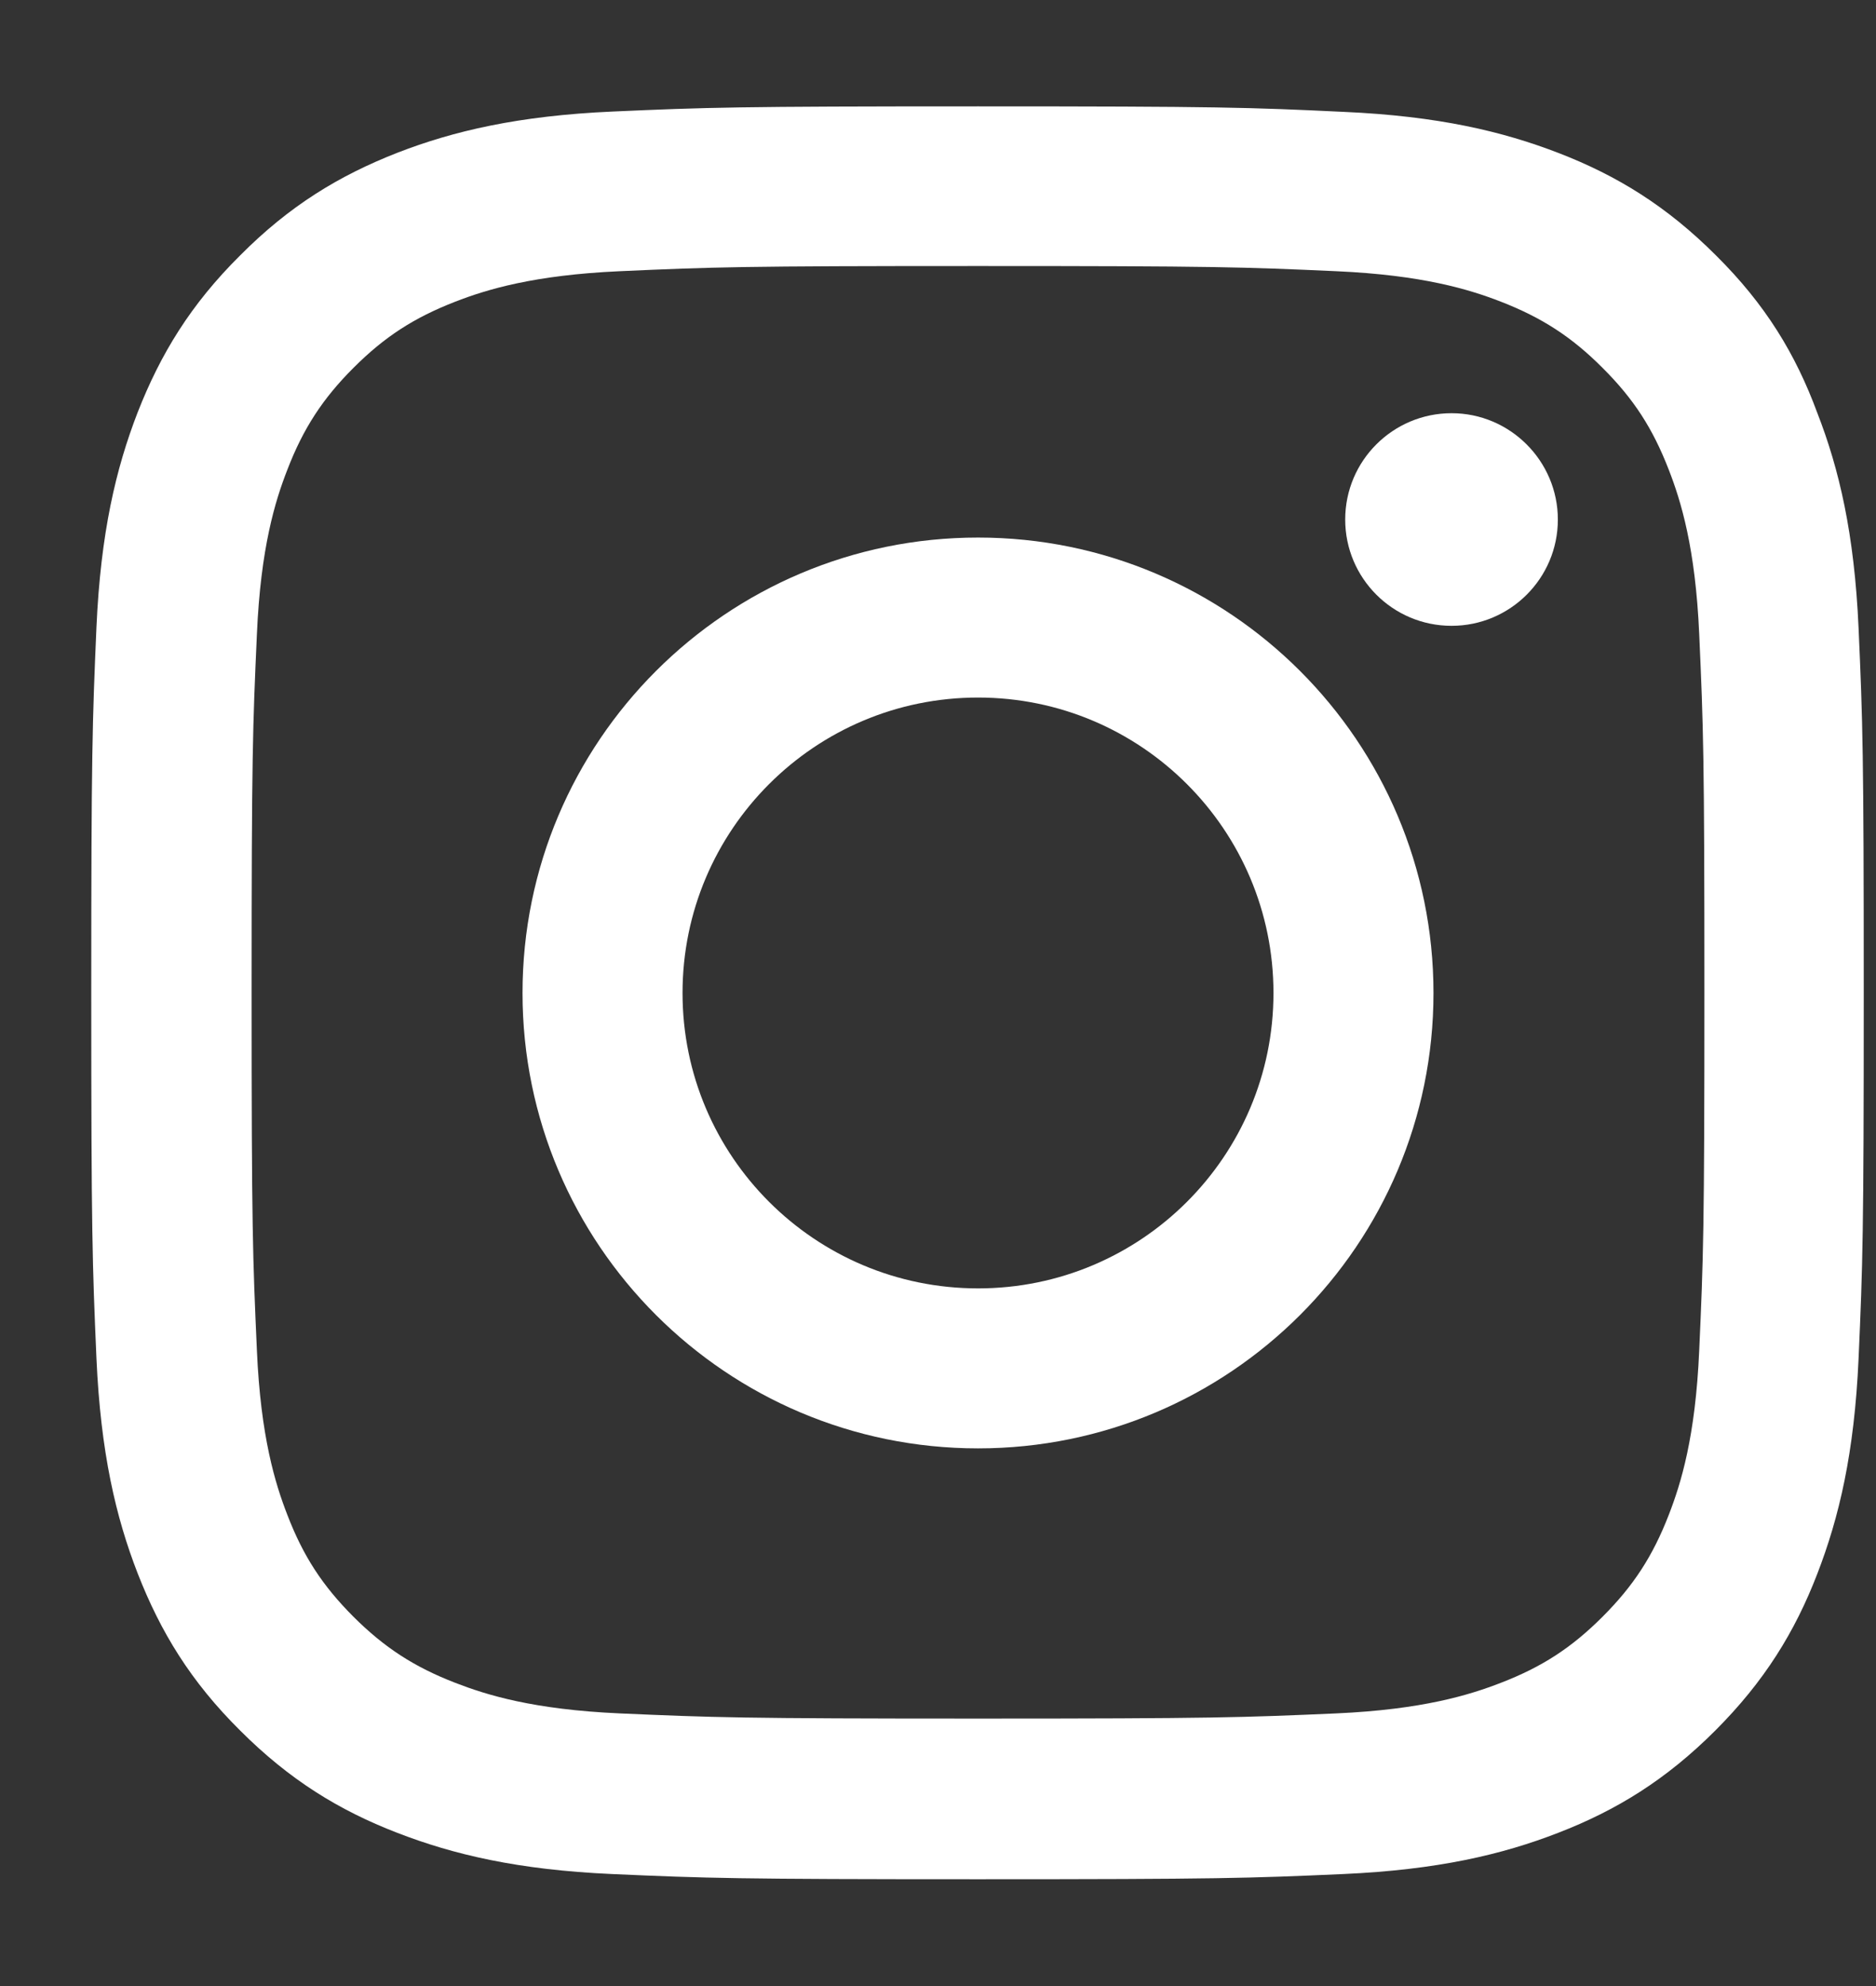
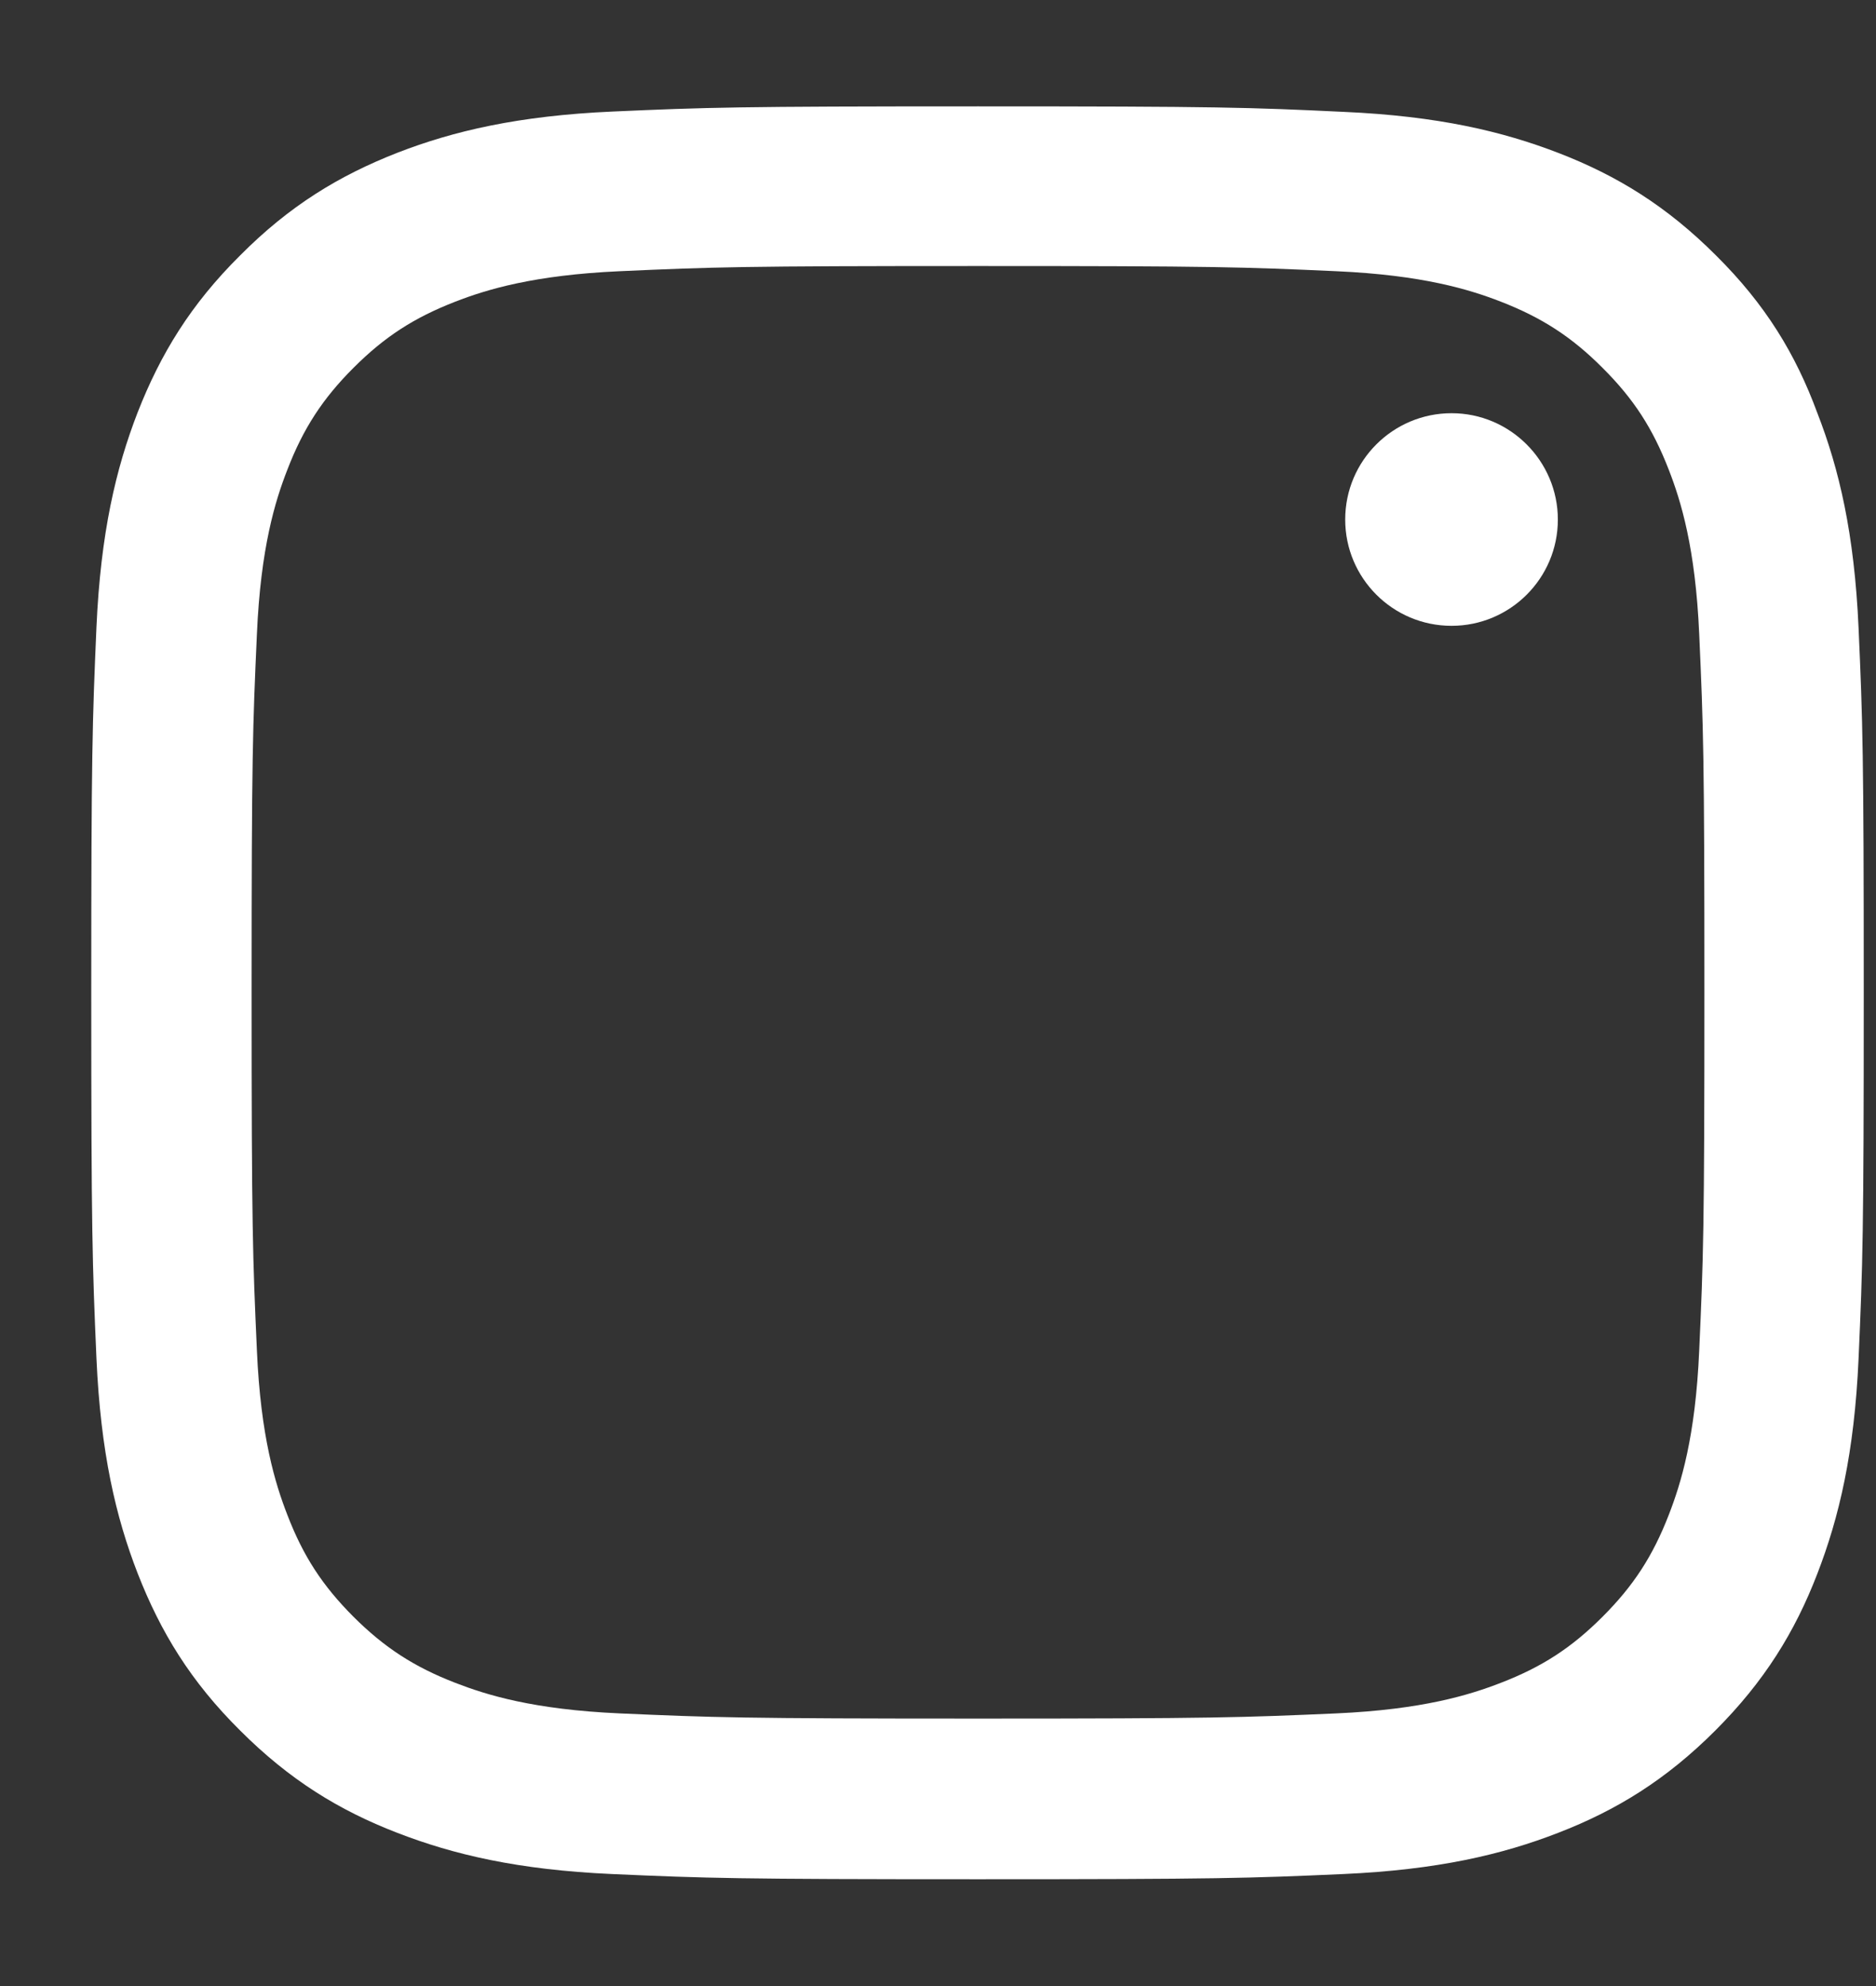
<svg xmlns="http://www.w3.org/2000/svg" width="17" height="18" viewBox="0 0 17 18" fill="none">
  <rect x="0" y="0" width="17" height="18" fill="#333333" stroke="none" />
  <g clip-path="url(#clip0_3192_2156)">
    <path d="M8.863 2.411C11.01 2.411 11.264 2.42 12.108 2.458C12.893 2.493 13.317 2.624 13.6 2.734C13.973 2.879 14.243 3.054 14.522 3.334C14.805 3.616 14.977 3.883 15.122 4.257C15.232 4.539 15.364 4.966 15.398 5.748C15.436 6.595 15.445 6.849 15.445 8.993C15.445 11.14 15.436 11.395 15.398 12.239C15.364 13.024 15.232 13.447 15.122 13.73C14.977 14.104 14.802 14.373 14.522 14.653C14.24 14.935 13.973 15.108 13.6 15.252C13.317 15.362 12.89 15.494 12.108 15.529C11.261 15.566 11.007 15.576 8.863 15.576C6.716 15.576 6.462 15.566 5.617 15.529C4.832 15.494 4.409 15.362 4.126 15.252C3.753 15.108 3.483 14.932 3.203 14.653C2.921 14.37 2.748 14.104 2.604 13.73C2.494 13.447 2.362 13.021 2.328 12.239C2.29 11.392 2.28 11.137 2.28 8.993C2.28 6.846 2.29 6.592 2.328 5.748C2.362 4.963 2.494 4.539 2.604 4.257C2.748 3.883 2.924 3.613 3.203 3.334C3.486 3.051 3.753 2.879 4.126 2.734C4.409 2.624 4.836 2.493 5.617 2.458C6.462 2.42 6.716 2.411 8.863 2.411ZM8.863 0.964C6.681 0.964 6.408 0.973 5.551 1.011C4.697 1.049 4.11 1.187 3.602 1.384C3.071 1.592 2.623 1.865 2.177 2.314C1.728 2.759 1.455 3.208 1.248 3.736C1.05 4.247 0.912 4.831 0.874 5.685C0.837 6.545 0.827 6.818 0.827 9C0.827 11.181 0.837 11.454 0.874 12.311C0.912 13.165 1.05 13.752 1.248 14.261C1.455 14.791 1.728 15.24 2.177 15.685C2.623 16.131 3.071 16.407 3.599 16.611C4.11 16.809 4.694 16.947 5.548 16.985C6.405 17.023 6.678 17.032 8.86 17.032C11.041 17.032 11.314 17.023 12.171 16.985C13.025 16.947 13.612 16.809 14.121 16.611C14.648 16.407 15.097 16.131 15.543 15.685C15.988 15.24 16.265 14.791 16.468 14.264C16.666 13.752 16.804 13.168 16.842 12.314C16.88 11.457 16.889 11.184 16.889 9.003C16.889 6.821 16.88 6.548 16.842 5.691C16.804 4.837 16.666 4.25 16.468 3.742C16.271 3.208 15.998 2.759 15.549 2.314C15.103 1.868 14.654 1.592 14.127 1.388C13.615 1.19 13.031 1.052 12.178 1.014C11.318 0.973 11.044 0.964 8.863 0.964Z" fill="white" />
-     <path d="M8.863 4.872C6.584 4.872 4.735 6.721 4.735 9C4.735 11.279 6.584 13.127 8.863 13.127C11.142 13.127 12.99 11.279 12.99 9C12.99 6.721 11.142 4.872 8.863 4.872ZM8.863 11.677C7.384 11.677 6.185 10.478 6.185 9C6.185 7.521 7.384 6.322 8.863 6.322C10.341 6.322 11.54 7.521 11.54 9C11.54 10.478 10.341 11.677 8.863 11.677Z" fill="white" />
    <path d="M14.117 4.709C14.117 5.242 13.684 5.672 13.154 5.672C12.62 5.672 12.19 5.239 12.19 4.709C12.19 4.175 12.623 3.745 13.154 3.745C13.684 3.745 14.117 4.178 14.117 4.709Z" fill="white" />
  </g>
  <defs>
    <clipPath id="clip0_3192_2156">
      <rect width="16.071" height="16.071" fill="white" transform="translate(0.827 0.964)" />
    </clipPath>
  </defs>
</svg>